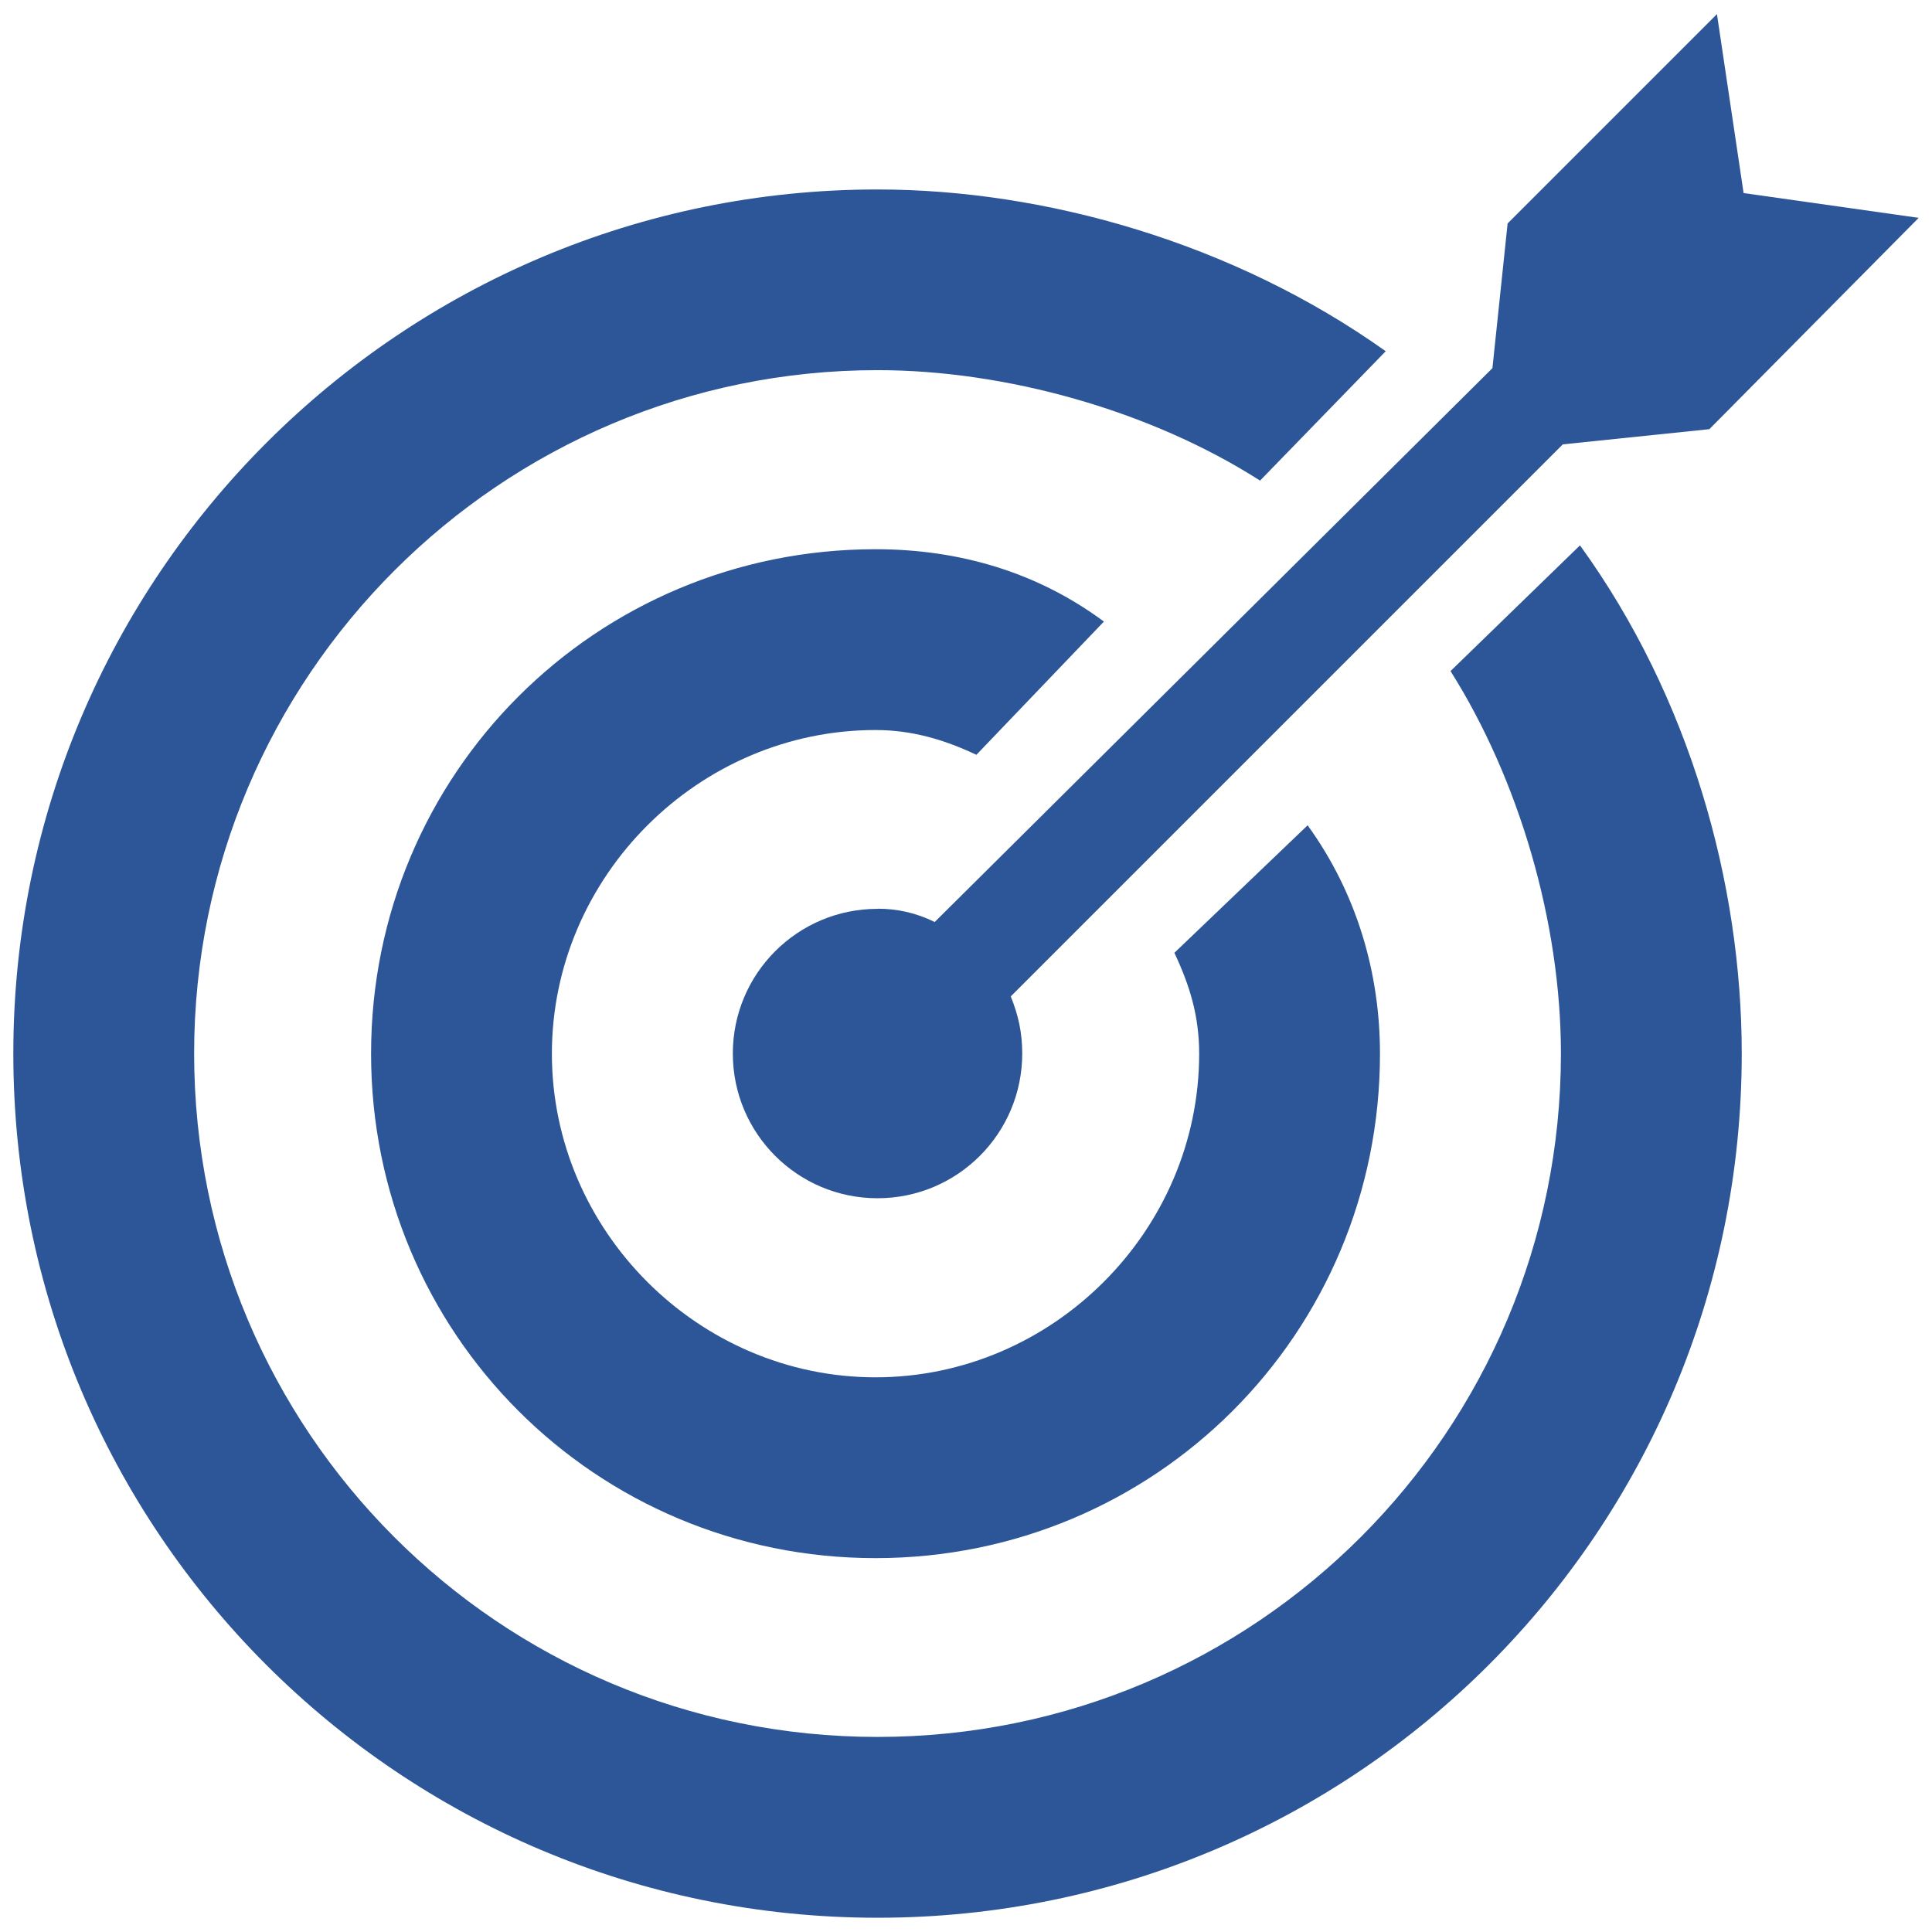
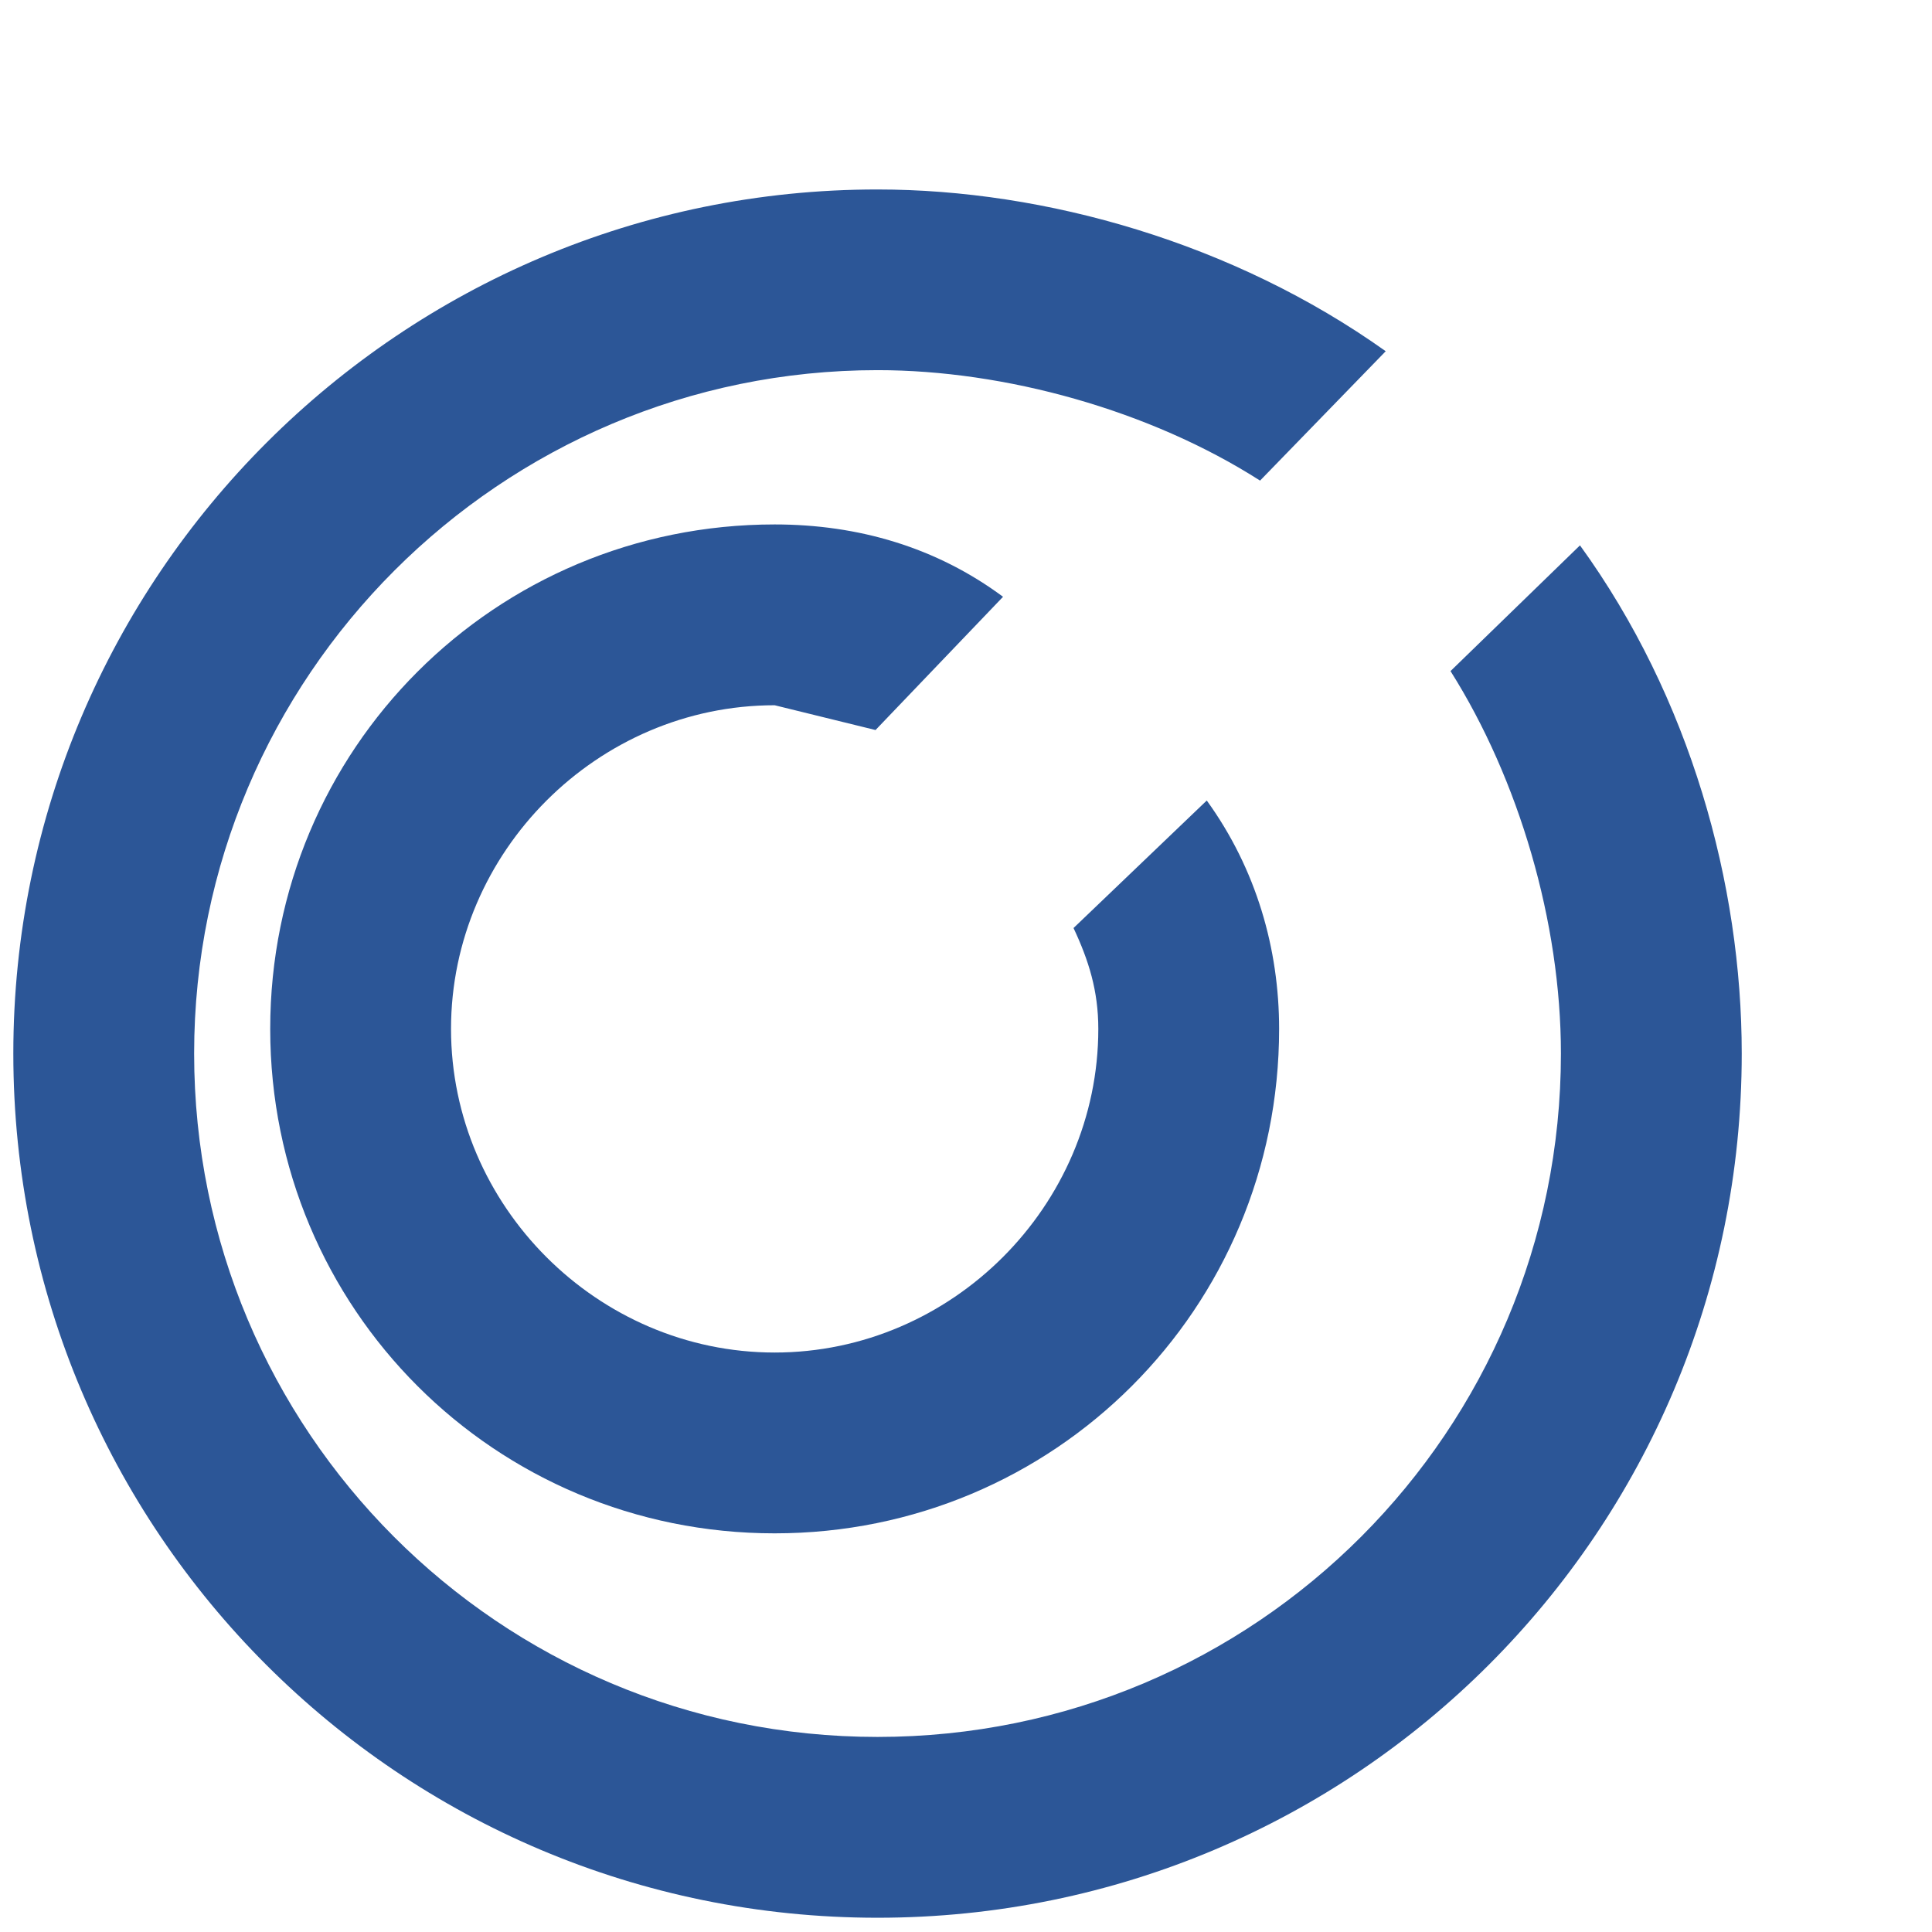
<svg xmlns="http://www.w3.org/2000/svg" id="Layer_1" viewBox="0 0 145 145">
-   <path d="M65.86,68.21c-6,0-10.86,4.86-10.86,10.86s4.86,10.86,10.86,10.86,10.86-4.86,10.86-10.86c0-1.57-.29-2.86-.86-4.29l41.43-41.43,11-1.14,15.71-15.86-13.14-1.86-2-13.43-15.71,15.71-1.14,10.86-41.86,41.57c-1.43-.71-2.86-1-4.29-1Z" style="fill:#2c5697; stroke-width:0px;" />
-   <path d="M65.71,54.79c2.71,0,5.14.71,7.57,1.86l9.57-10c-5-3.71-10.86-5.43-17.14-5.43-21,0-37.86,16.86-37.86,37.86s16.86,37.86,37.86,37.86,37.86-16.86,37.86-37.86c0-6-1.71-12-5.43-17.14l-10,9.57c1.14,2.43,1.86,4.71,1.86,7.57,0,13.29-11,24.29-24.29,24.29s-24.29-11-24.29-24.29,11-24.29,24.29-24.29Z" style="fill:#2c5697; stroke-width:0px;" />
+   <path d="M65.71,54.79l9.57-10c-5-3.71-10.86-5.43-17.14-5.43-21,0-37.86,16.86-37.86,37.86s16.86,37.86,37.86,37.86,37.86-16.86,37.86-37.86c0-6-1.71-12-5.43-17.14l-10,9.57c1.14,2.43,1.86,4.71,1.86,7.57,0,13.29-11,24.29-24.29,24.29s-24.29-11-24.29-24.29,11-24.29,24.29-24.29Z" style="fill:#2c5697; stroke-width:0px;" />
  <path d="M108.86,50.36c5.14,8.14,8.29,18.86,8.29,28.71,0,28.29-22.86,51.29-51.29,51.29S14.57,107.36,14.57,79.07s23-51.29,51.29-51.29c9.57,0,20.43,3,28.71,8.29l9.43-9.71c-11.43-8.14-25.57-12.14-38.14-12.14C30.14,14.21,1,43.21,1,79.07s29,64.86,64.86,64.86,64.86-29,64.86-64.86c0-12.71-3.86-26.71-12.14-38.14l-9.71,9.43Z" style="fill:#2c5697; stroke-width:0px;" />
</svg>